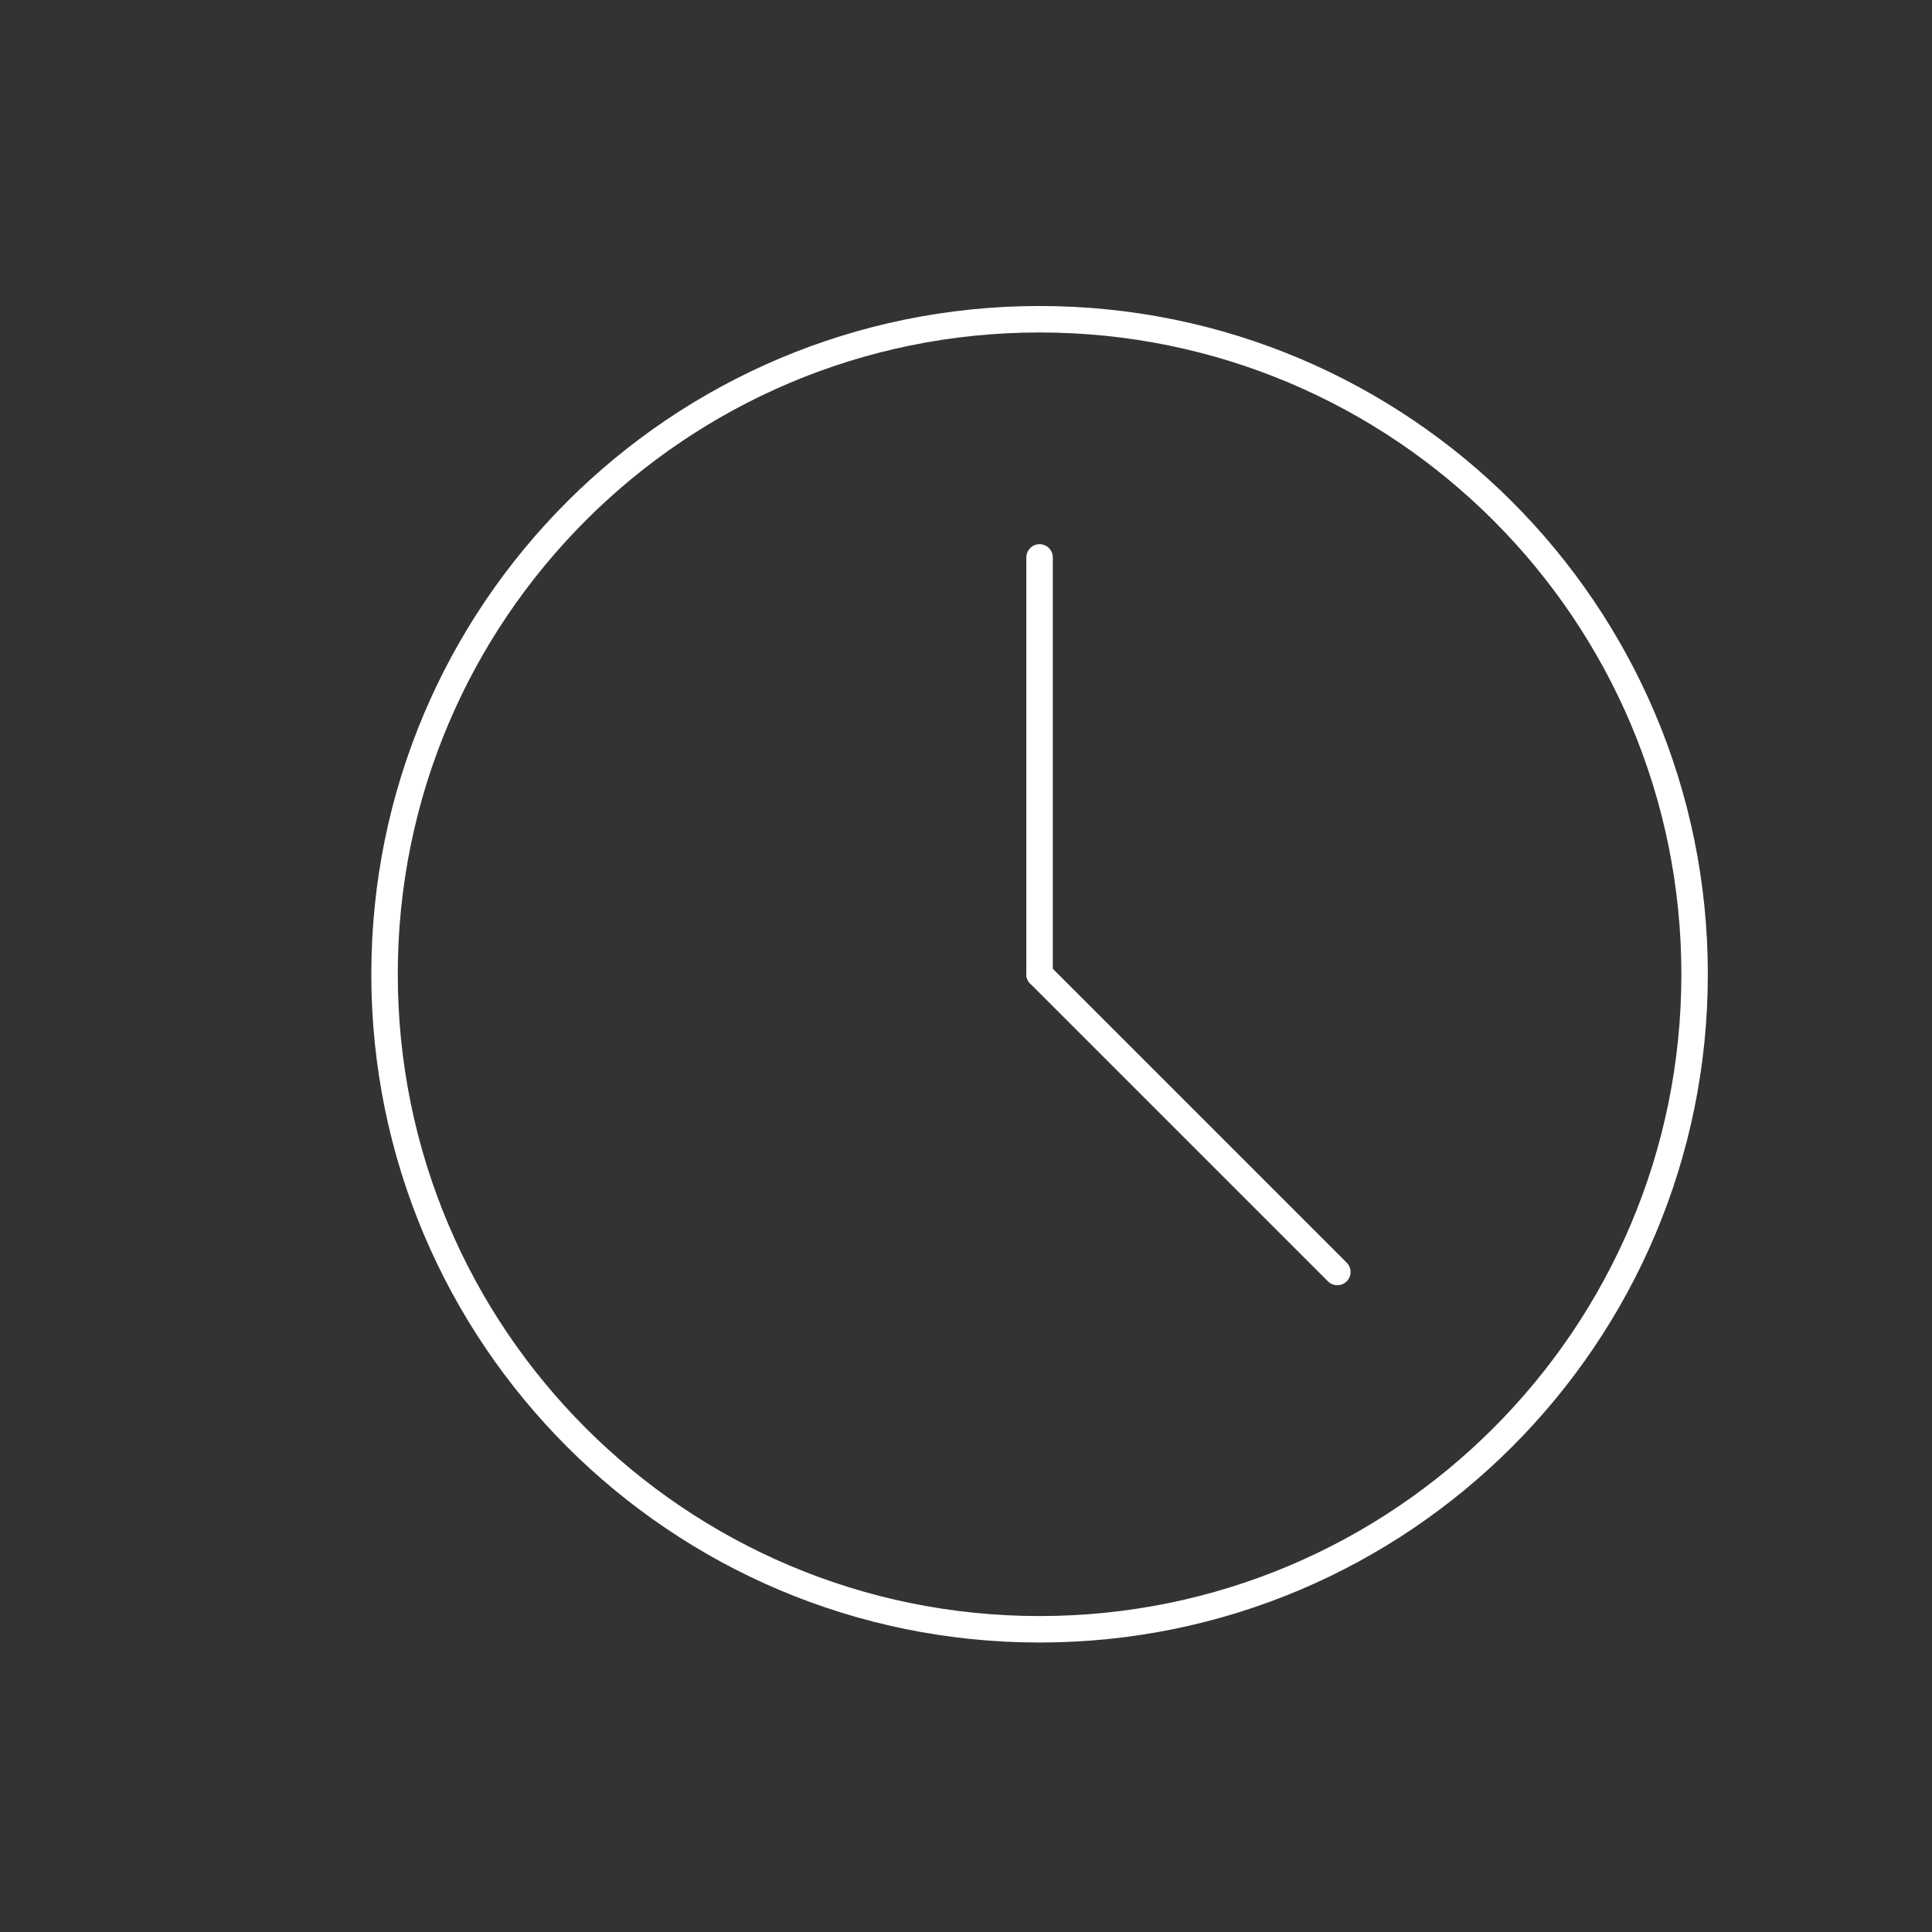
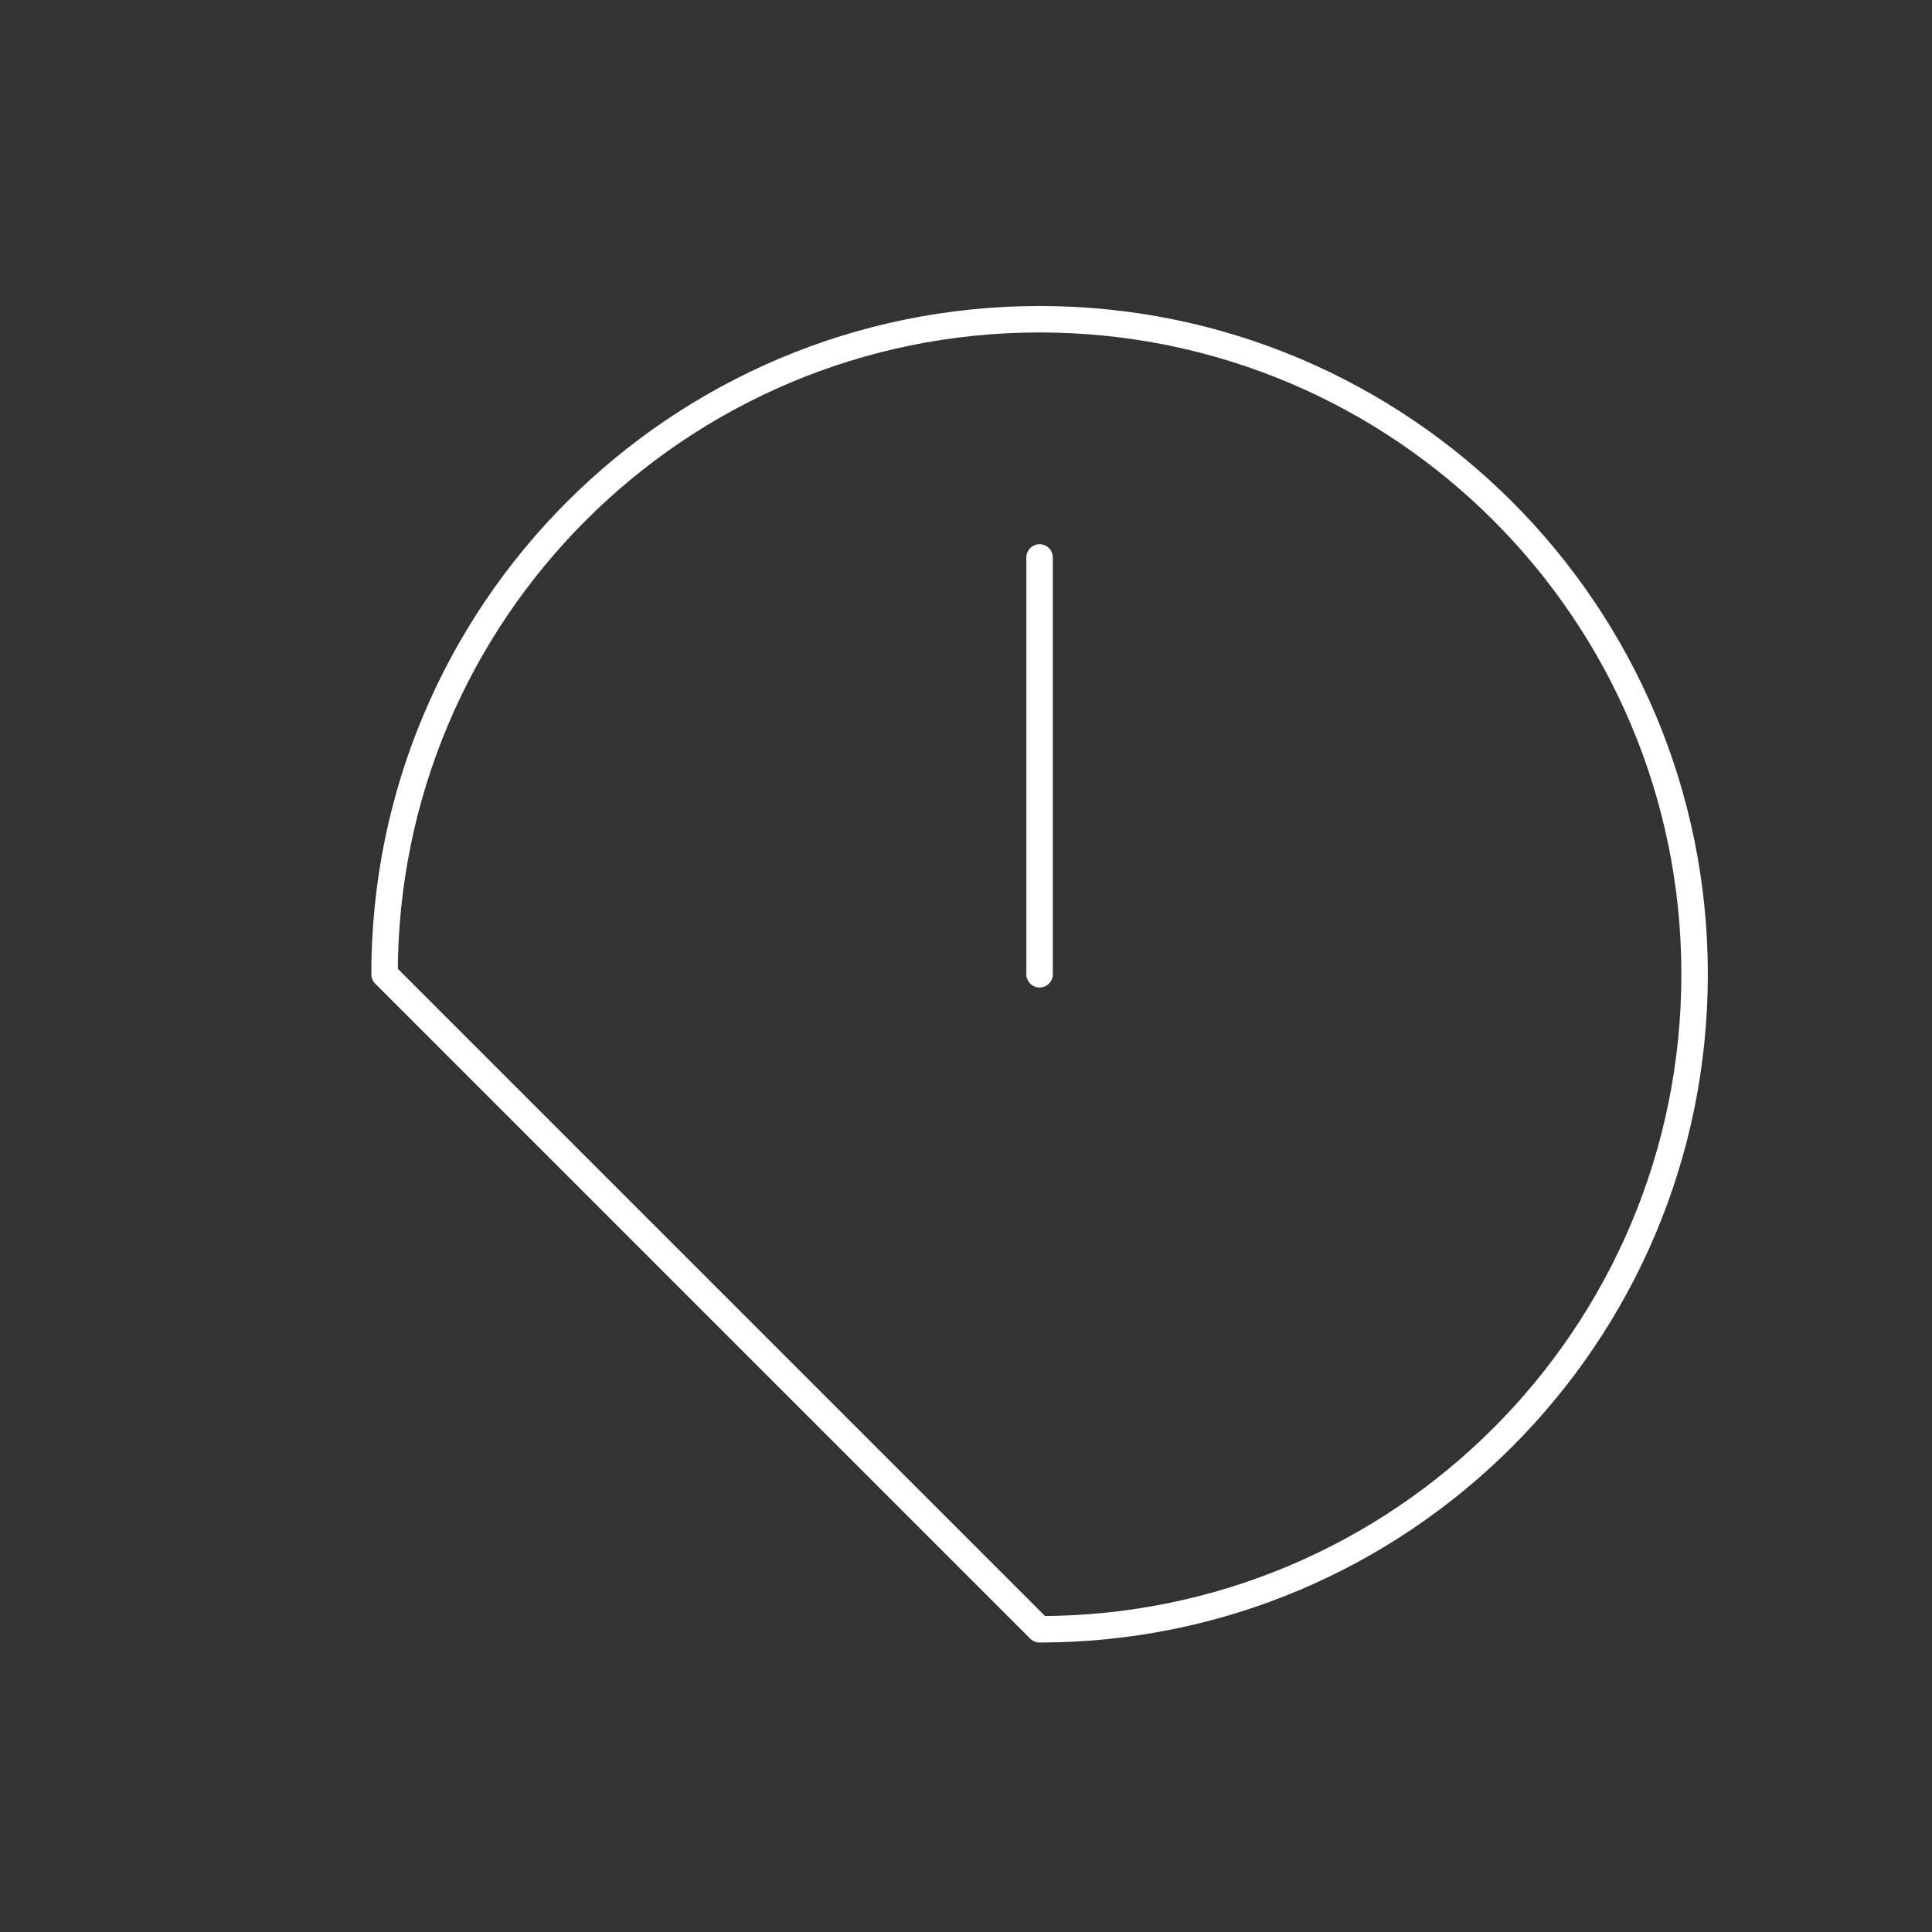
<svg xmlns="http://www.w3.org/2000/svg" width="73" height="73" viewBox="0 0 73 73" fill="none">
  <rect x="0" y="0" width="73" height="73" fill="#333333" stroke="none" />
  <g clip-path="url(#clip0_17_32710)">
-     <path d="M39.28 61.562C52.949 61.562 64.03 50.481 64.03 36.812C64.03 23.143 52.949 12.062 39.28 12.062C25.611 12.062 14.53 23.143 14.53 36.812C14.53 50.481 25.611 61.562 39.28 61.562Z" stroke="white" stroke-linecap="round" stroke-linejoin="round" />
+     <path d="M39.28 61.562C52.949 61.562 64.03 50.481 64.03 36.812C64.03 23.143 52.949 12.062 39.28 12.062C25.611 12.062 14.53 23.143 14.53 36.812Z" stroke="white" stroke-linecap="round" stroke-linejoin="round" />
    <path d="M39.28 21.062V36.812" stroke="white" stroke-linecap="round" stroke-linejoin="round" />
-     <path d="M50.53 48.062L39.28 36.812" stroke="white" stroke-linecap="round" stroke-linejoin="round" />
  </g>
  <defs>
    <clipPath id="clip0_17_32710">
      <rect width="51.75" height="51.75" fill="white" transform="translate(13.405 10.937)" />
    </clipPath>
  </defs>
</svg>